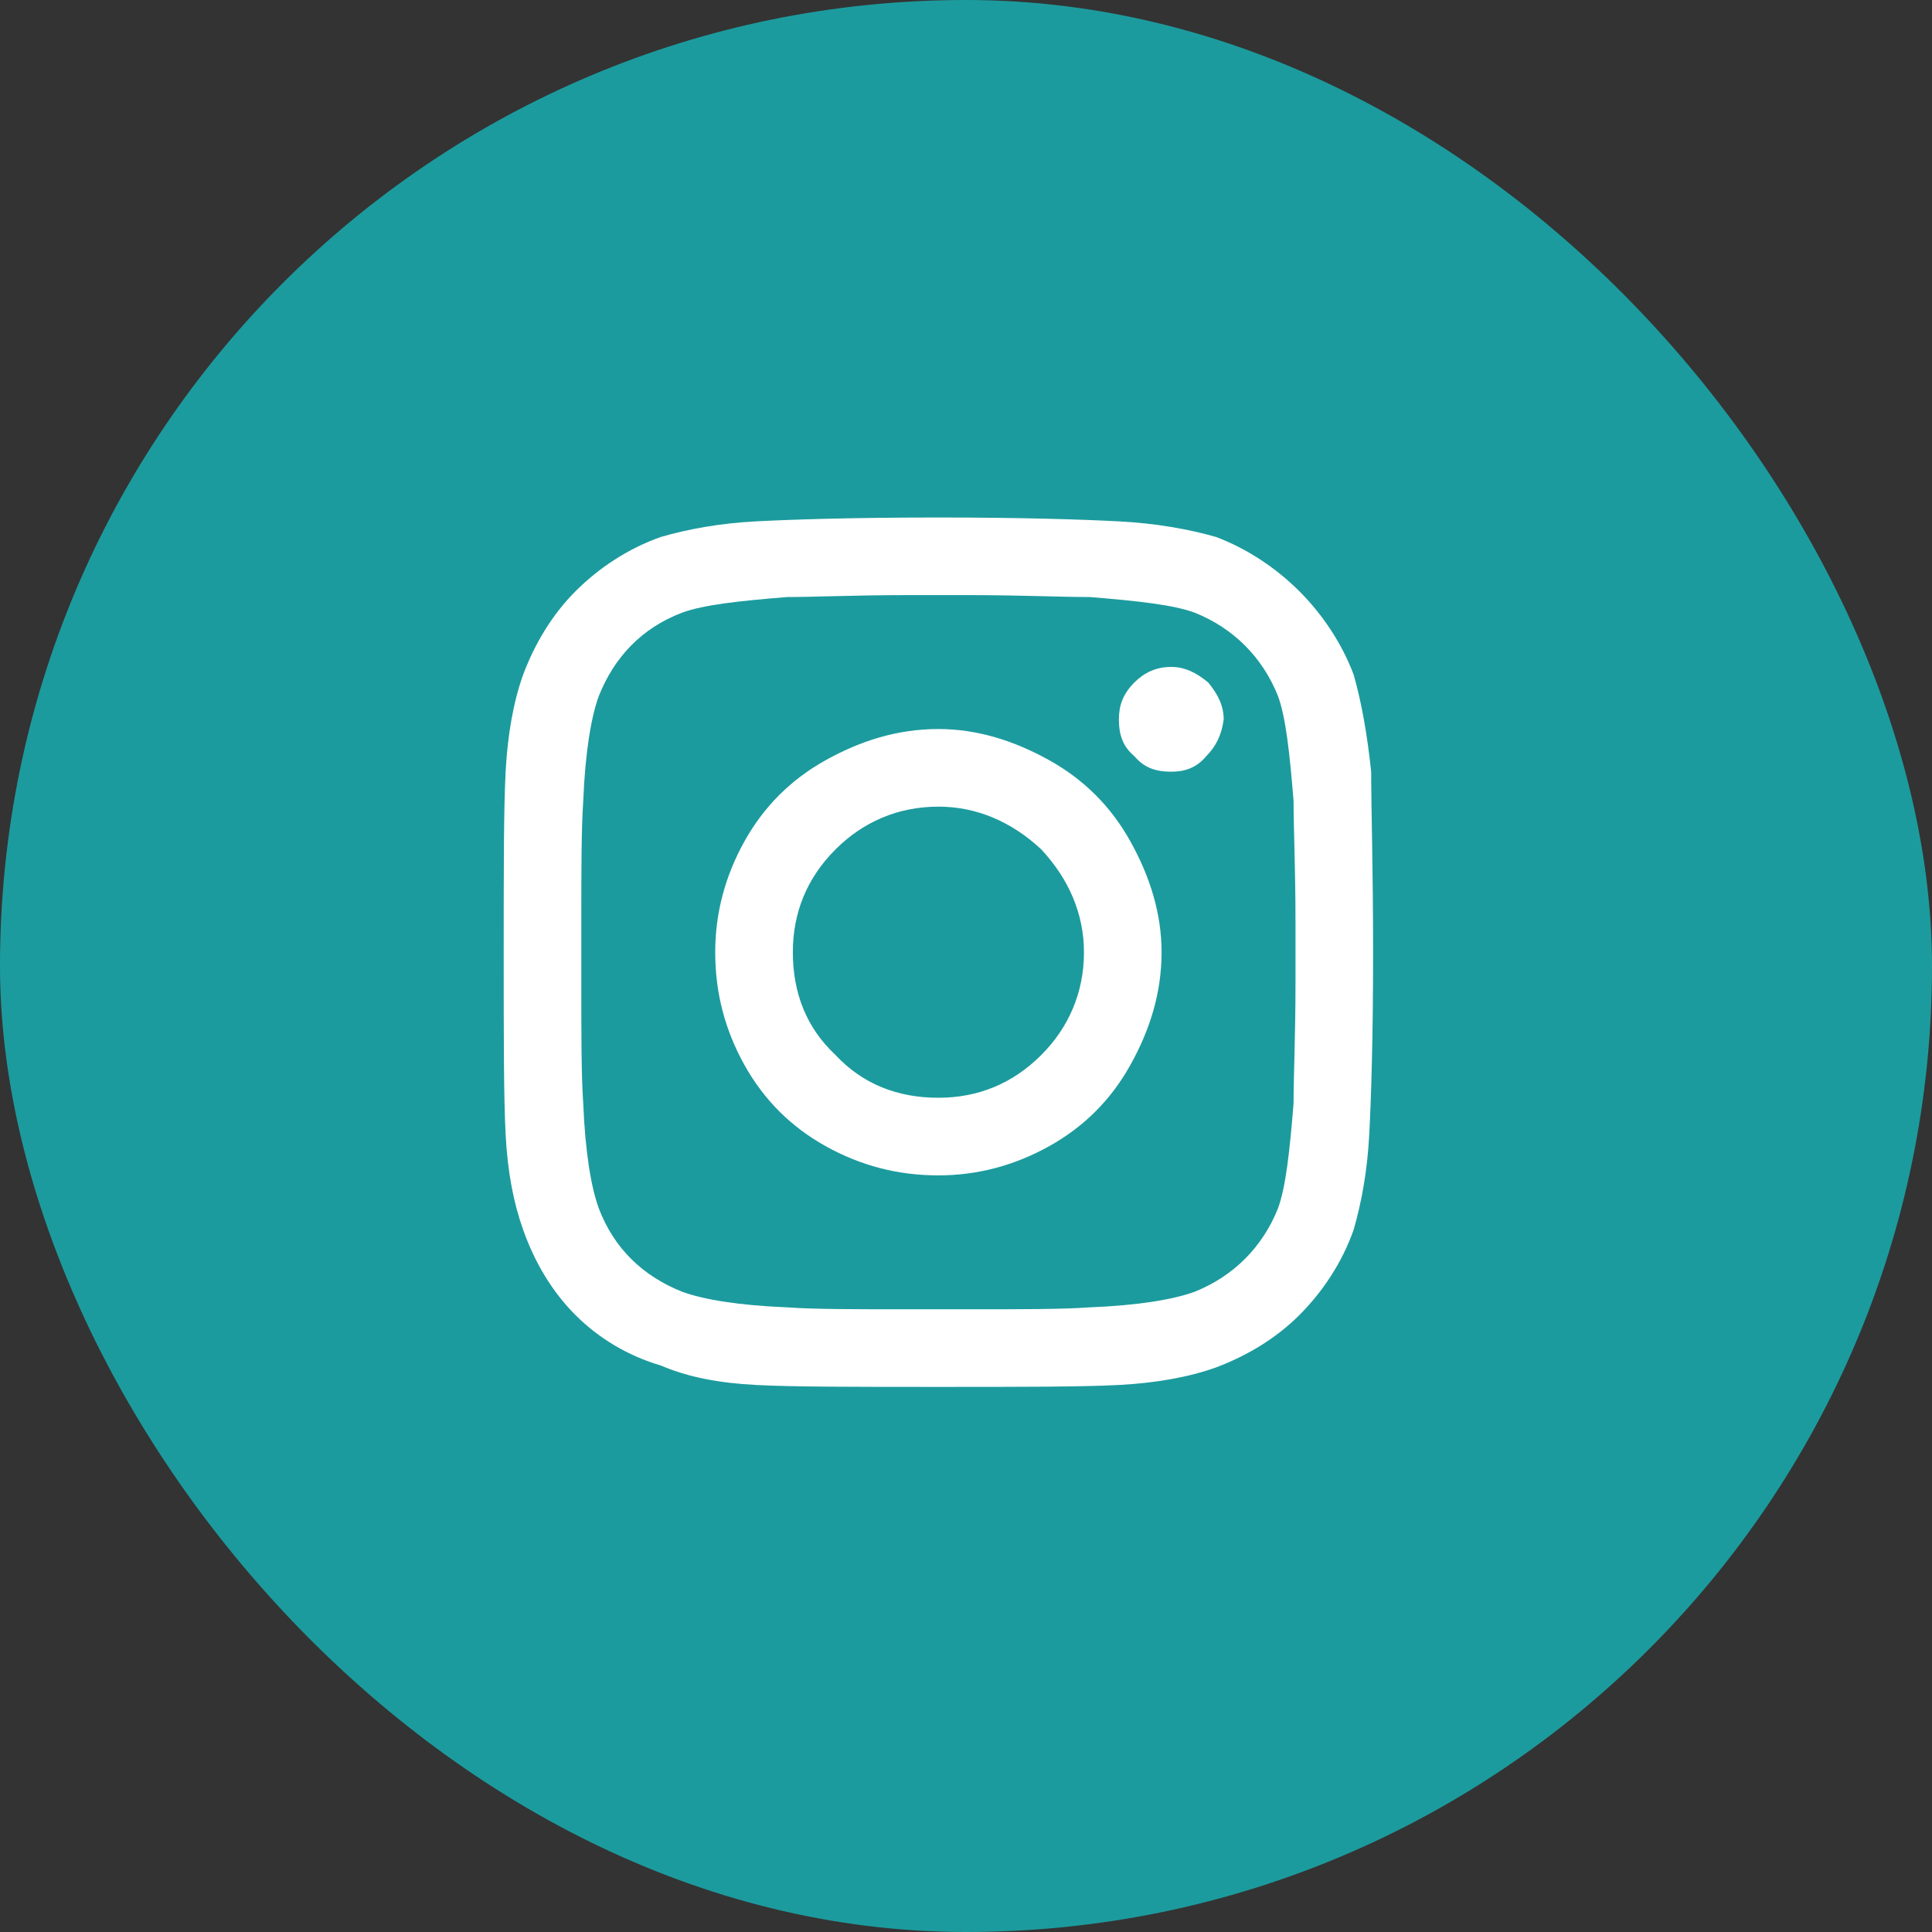
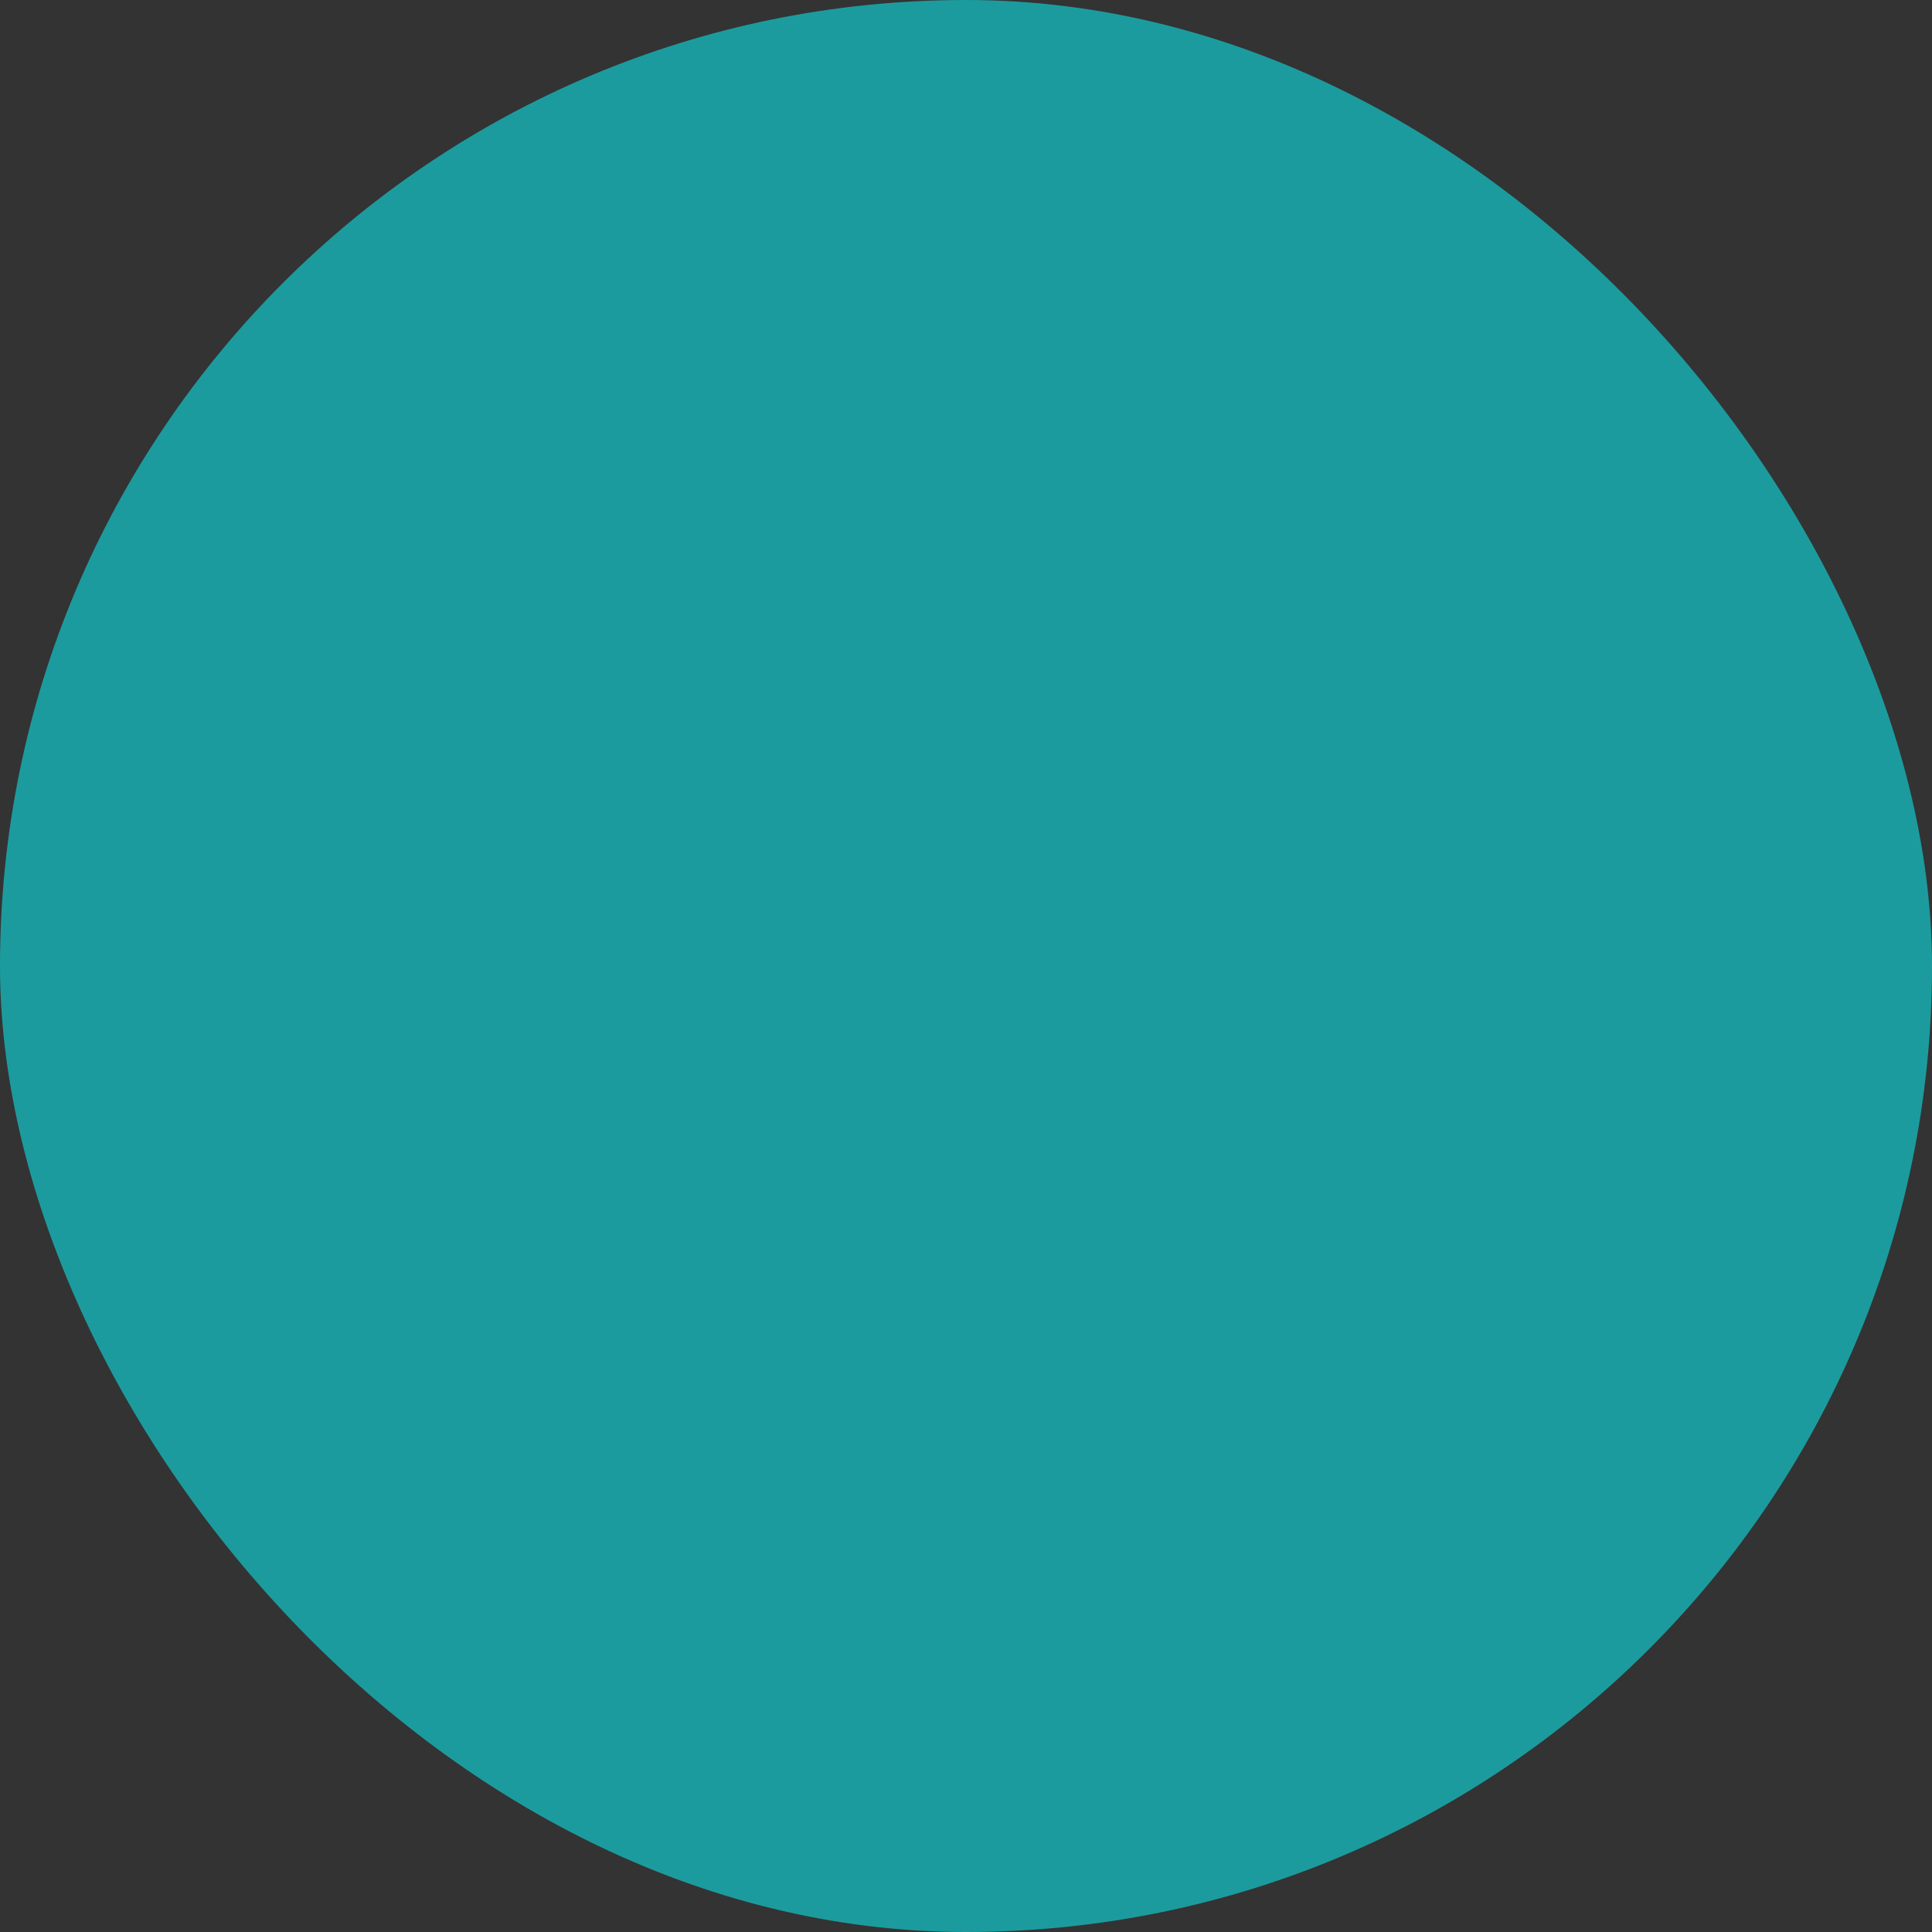
<svg xmlns="http://www.w3.org/2000/svg" width="35" height="35" viewBox="0 0 35 35" fill="none">
  <rect x="0" y="0" width="35" height="35" fill="#333333" stroke="none" />
  <rect width="35" height="35" rx="17.5" fill="#1C9B9E" />
-   <path d="M17 13.207C17.703 13.207 18.371 13.418 19.004 13.77C19.637 14.121 20.129 14.613 20.48 15.246C20.832 15.879 21.043 16.547 21.043 17.25C21.043 17.988 20.832 18.656 20.48 19.289C20.129 19.922 19.637 20.414 19.004 20.766C18.371 21.117 17.703 21.293 17 21.293C16.262 21.293 15.594 21.117 14.961 20.766C14.328 20.414 13.836 19.922 13.484 19.289C13.133 18.656 12.957 17.988 12.957 17.25C12.957 16.547 13.133 15.879 13.484 15.246C13.836 14.613 14.328 14.121 14.961 13.77C15.594 13.418 16.262 13.207 17 13.207ZM17 19.887C17.703 19.887 18.336 19.641 18.863 19.113C19.355 18.621 19.637 17.988 19.637 17.25C19.637 16.547 19.355 15.914 18.863 15.387C18.336 14.895 17.703 14.613 17 14.613C16.262 14.613 15.629 14.895 15.137 15.387C14.609 15.914 14.363 16.547 14.363 17.25C14.363 17.988 14.609 18.621 15.137 19.113C15.629 19.641 16.262 19.887 17 19.887ZM22.168 13.031C22.168 12.785 22.062 12.574 21.887 12.363C21.676 12.188 21.465 12.082 21.219 12.082C20.938 12.082 20.727 12.188 20.551 12.363C20.34 12.574 20.27 12.785 20.27 13.031C20.27 13.312 20.34 13.523 20.551 13.699C20.727 13.91 20.938 13.98 21.219 13.98C21.465 13.98 21.676 13.91 21.852 13.699C22.027 13.523 22.133 13.312 22.168 13.031ZM24.84 13.98C24.84 14.648 24.875 15.738 24.875 17.25C24.875 18.797 24.84 19.887 24.805 20.555C24.77 21.223 24.664 21.785 24.523 22.277C24.312 22.875 23.961 23.402 23.539 23.824C23.117 24.246 22.59 24.562 22.027 24.773C21.535 24.949 20.938 25.055 20.27 25.09C19.602 25.125 18.512 25.125 17 25.125C15.453 25.125 14.363 25.125 13.695 25.09C13.027 25.055 12.465 24.949 11.973 24.738C11.375 24.562 10.848 24.246 10.426 23.824C10.004 23.402 9.688 22.875 9.477 22.277C9.301 21.785 9.195 21.223 9.16 20.555C9.125 19.887 9.125 18.797 9.125 17.25C9.125 15.738 9.125 14.648 9.16 13.98C9.195 13.312 9.301 12.715 9.477 12.223C9.688 11.66 10.004 11.133 10.426 10.711C10.848 10.289 11.375 9.938 11.973 9.727C12.465 9.586 13.027 9.48 13.695 9.445C14.363 9.41 15.453 9.375 17 9.375C18.512 9.375 19.602 9.41 20.27 9.445C20.938 9.48 21.535 9.586 22.027 9.727C22.59 9.938 23.117 10.289 23.539 10.711C23.961 11.133 24.312 11.66 24.523 12.223C24.664 12.715 24.77 13.312 24.84 13.98ZM23.152 21.891C23.293 21.504 23.363 20.871 23.434 19.992C23.434 19.5 23.469 18.762 23.469 17.812V16.688C23.469 15.738 23.434 15 23.434 14.508C23.363 13.629 23.293 12.996 23.152 12.609C22.871 11.906 22.344 11.379 21.641 11.098C21.254 10.957 20.621 10.887 19.742 10.816C19.215 10.816 18.477 10.781 17.562 10.781H16.438C15.488 10.781 14.75 10.816 14.258 10.816C13.379 10.887 12.746 10.957 12.359 11.098C11.621 11.379 11.129 11.906 10.848 12.609C10.707 12.996 10.602 13.629 10.566 14.508C10.531 15.035 10.531 15.773 10.531 16.688V17.812C10.531 18.762 10.531 19.5 10.566 19.992C10.602 20.871 10.707 21.504 10.848 21.891C11.129 22.629 11.656 23.121 12.359 23.402C12.746 23.543 13.379 23.648 14.258 23.684C14.75 23.719 15.488 23.719 16.438 23.719H17.562C18.512 23.719 19.25 23.719 19.742 23.684C20.621 23.648 21.254 23.543 21.641 23.402C22.344 23.121 22.871 22.594 23.152 21.891Z" fill="white" />
</svg>